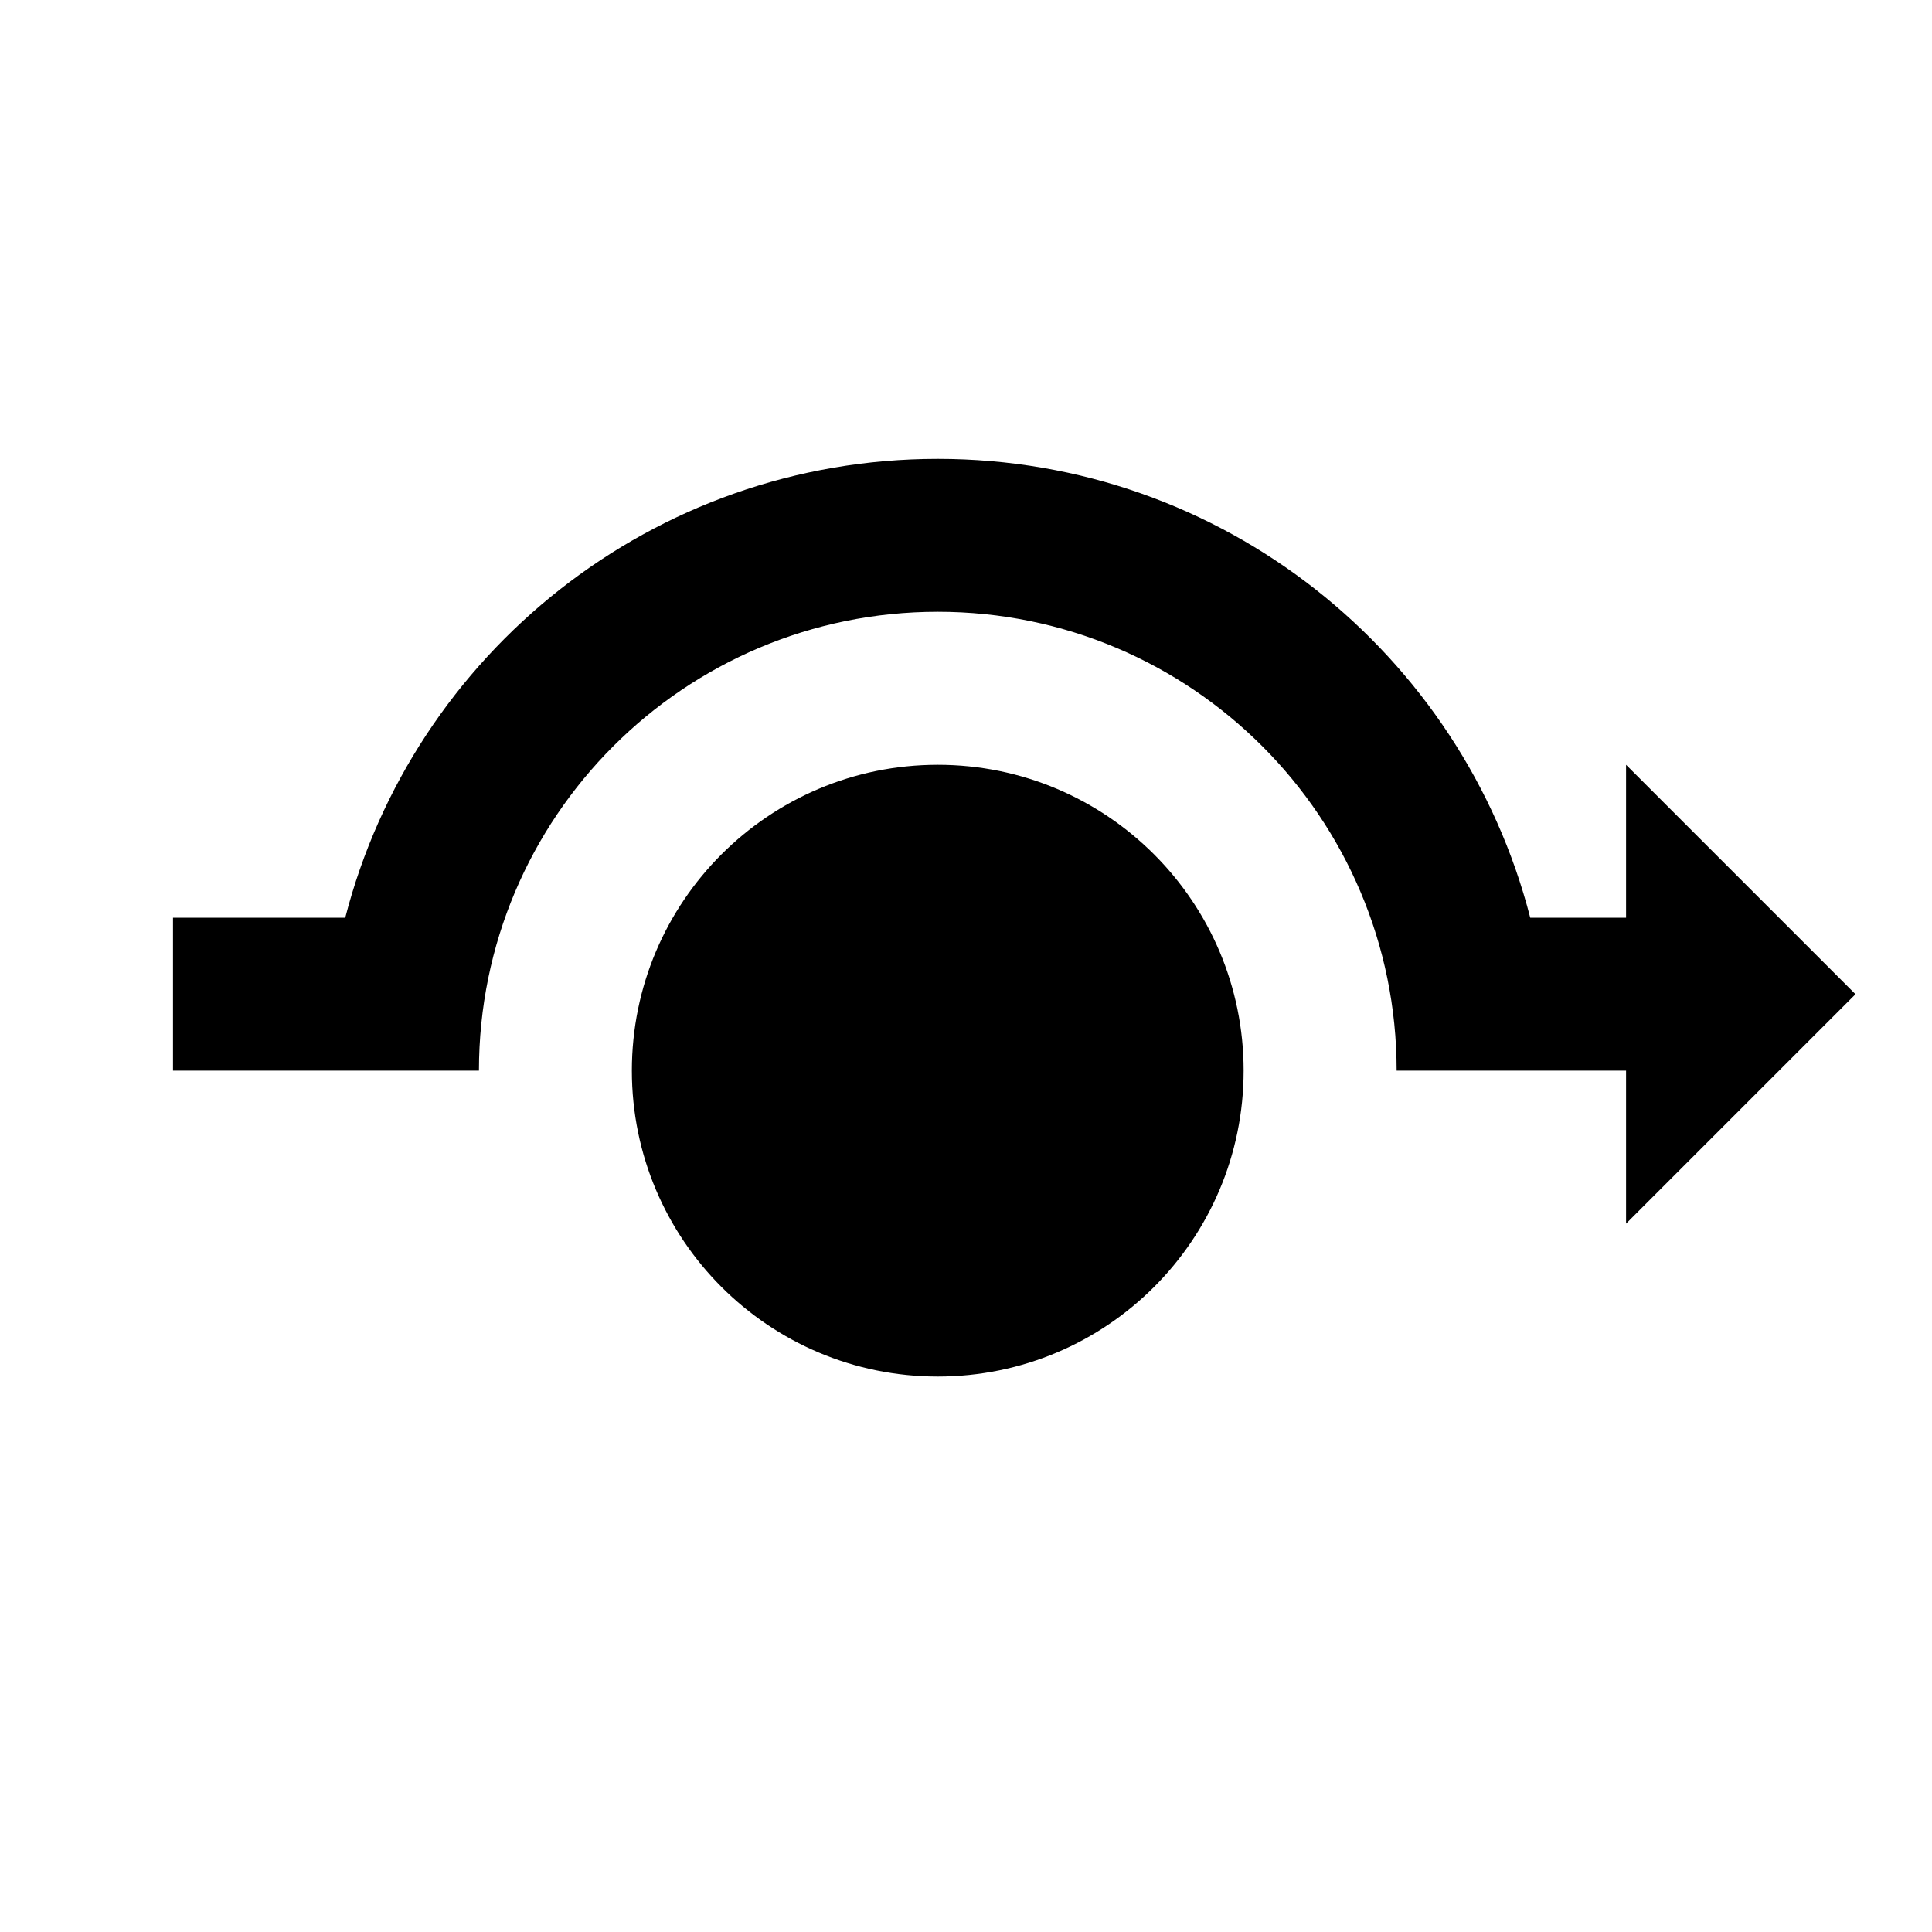
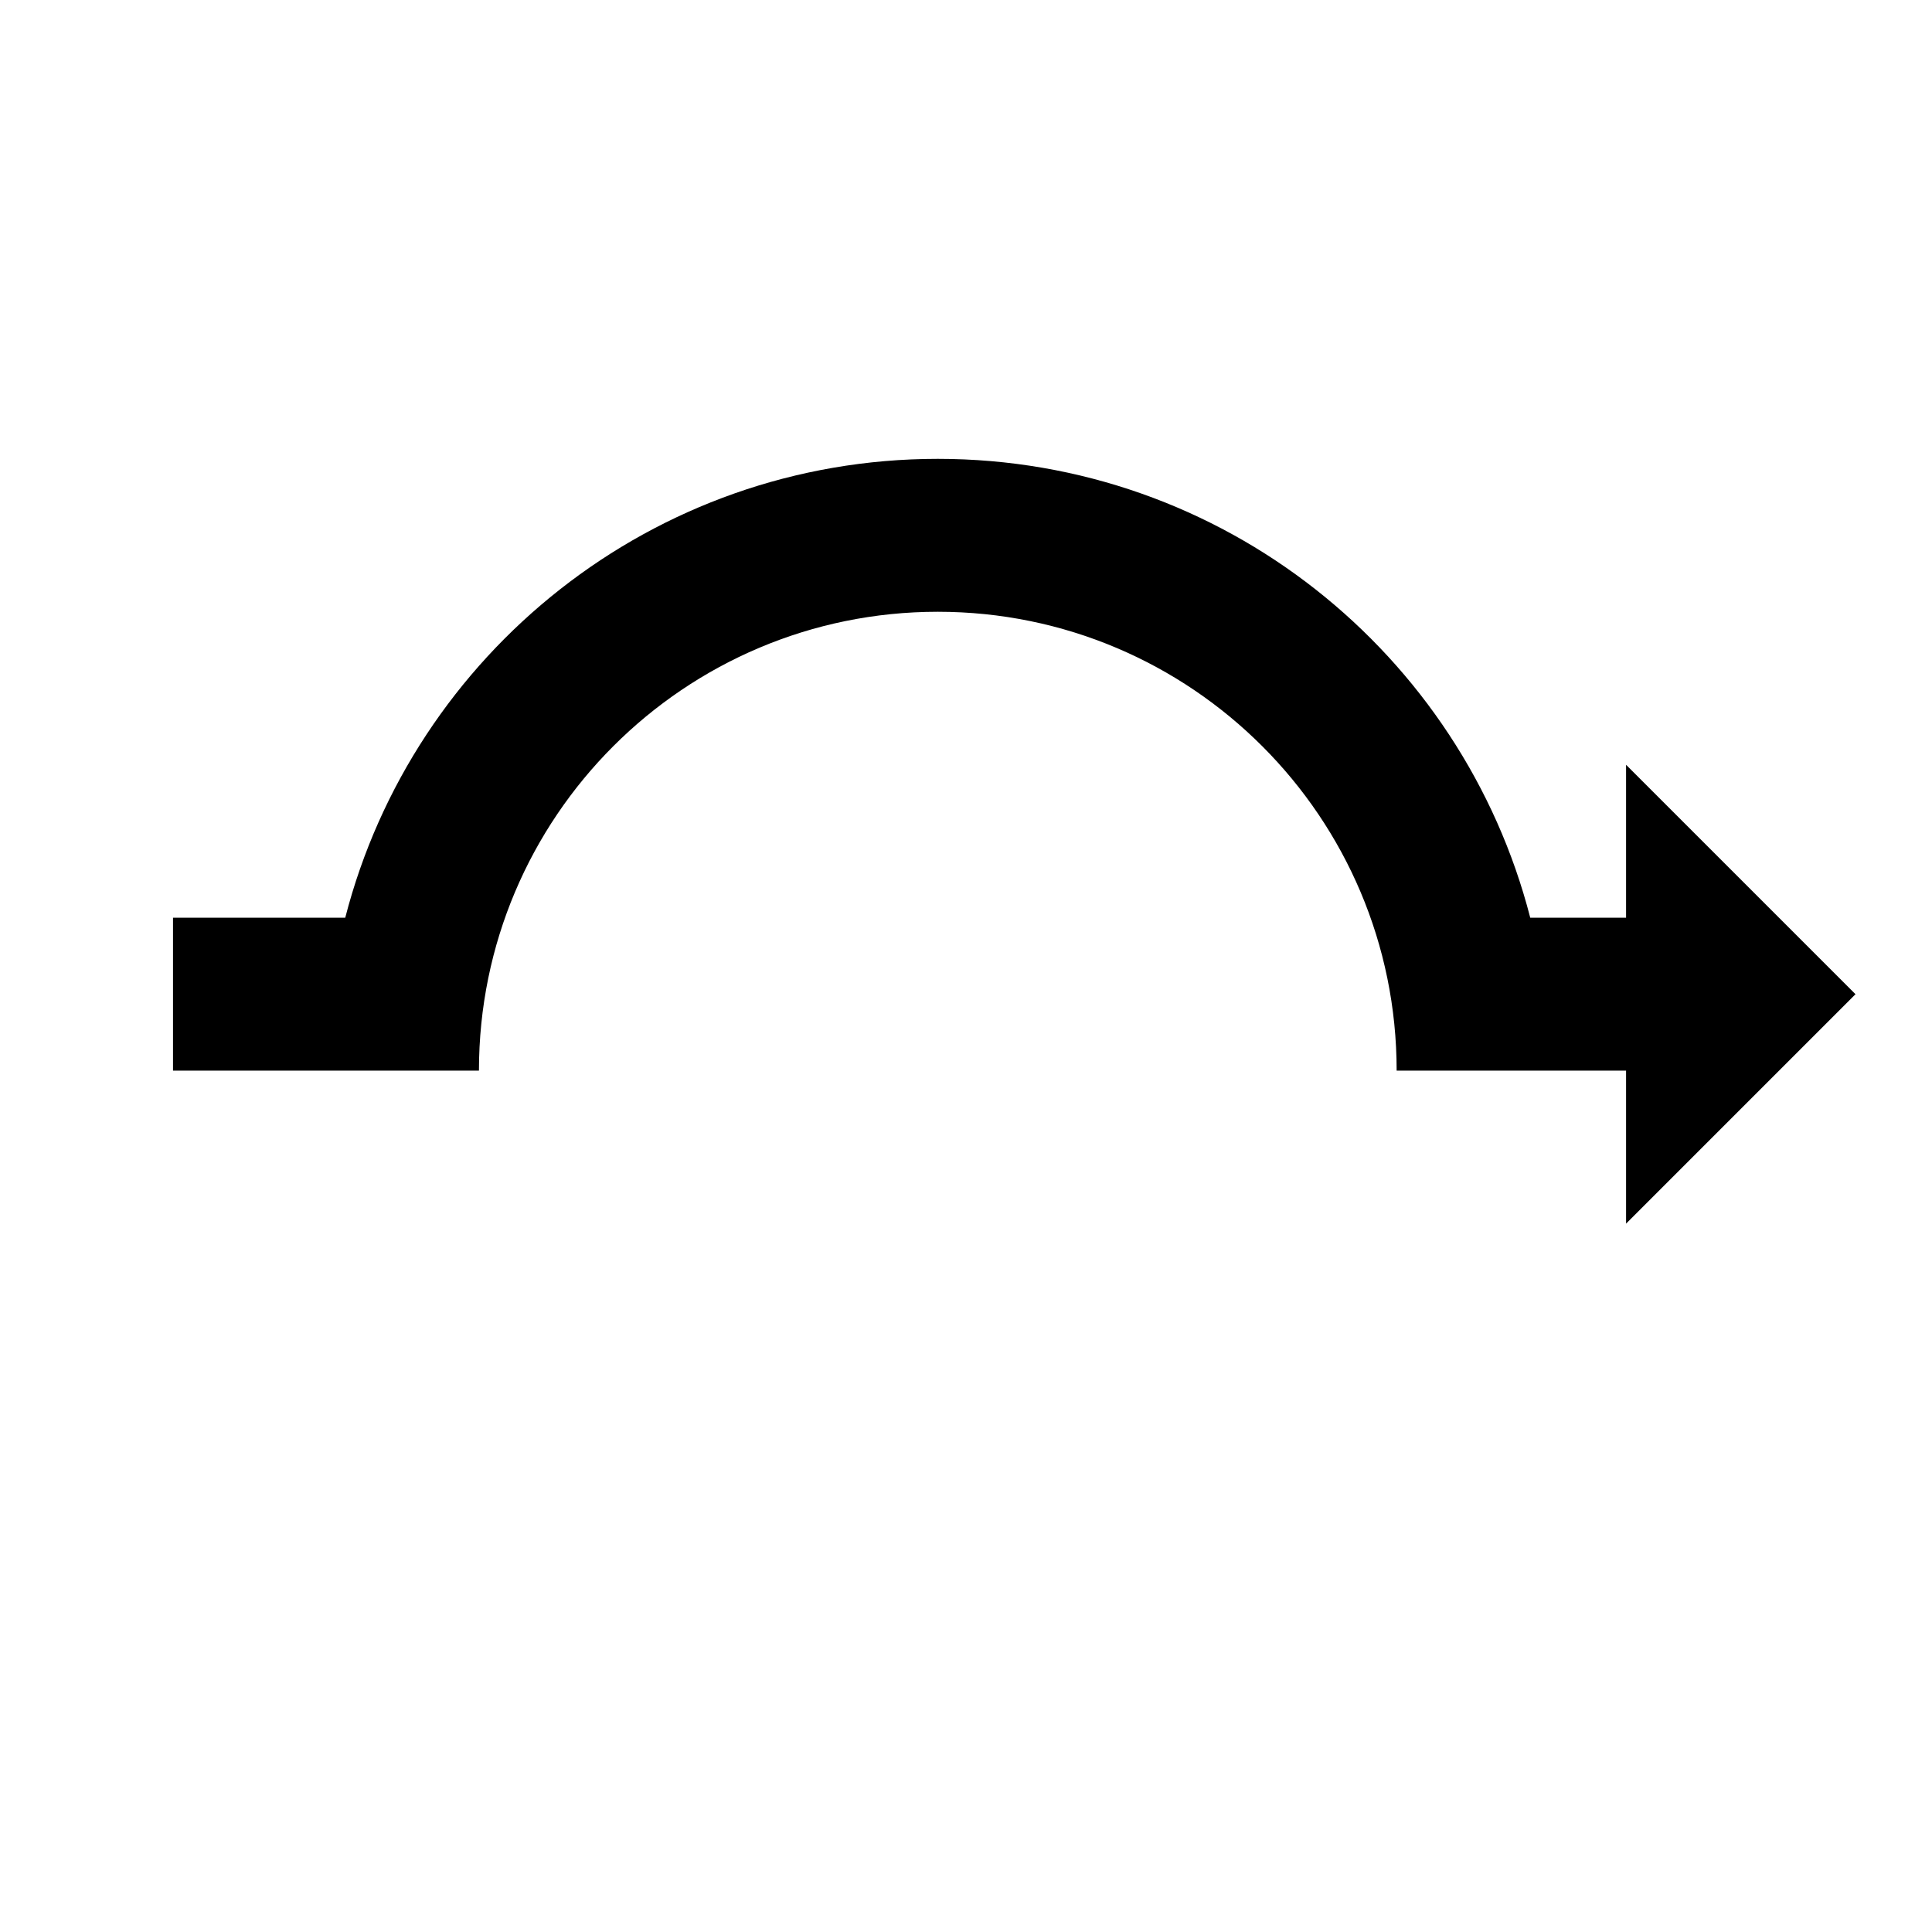
<svg xmlns="http://www.w3.org/2000/svg" width="20" height="20" viewBox="0 0 20 20" fill="none">
  <g clip-path="url(#clip0_30_3479)">
    <path d="M16.833 12.667L19.208 10.292L16.833 7.917V9.5H15.841C15.138 6.768 12.659 4.75 9.708 4.75C6.757 4.75 4.277 6.768 3.574 9.5H1.791V11.083H4.958C4.958 8.46 7.084 6.333 9.708 6.333C12.331 6.333 14.458 8.46 14.458 11.083H16.833V12.667Z" fill="black" />
-     <path d="M12.874 11.083C12.874 12.832 11.457 14.25 9.708 14.25C7.959 14.25 6.541 12.832 6.541 11.083C6.541 9.335 7.959 7.917 9.708 7.917C11.457 7.917 12.874 9.335 12.874 11.083Z" fill="black" />
  </g>
  <defs>
    <clipPath id="clip0_30_3479">
      <rect width="20" height="20" fill="white" />
    </clipPath>
  </defs>
</svg>